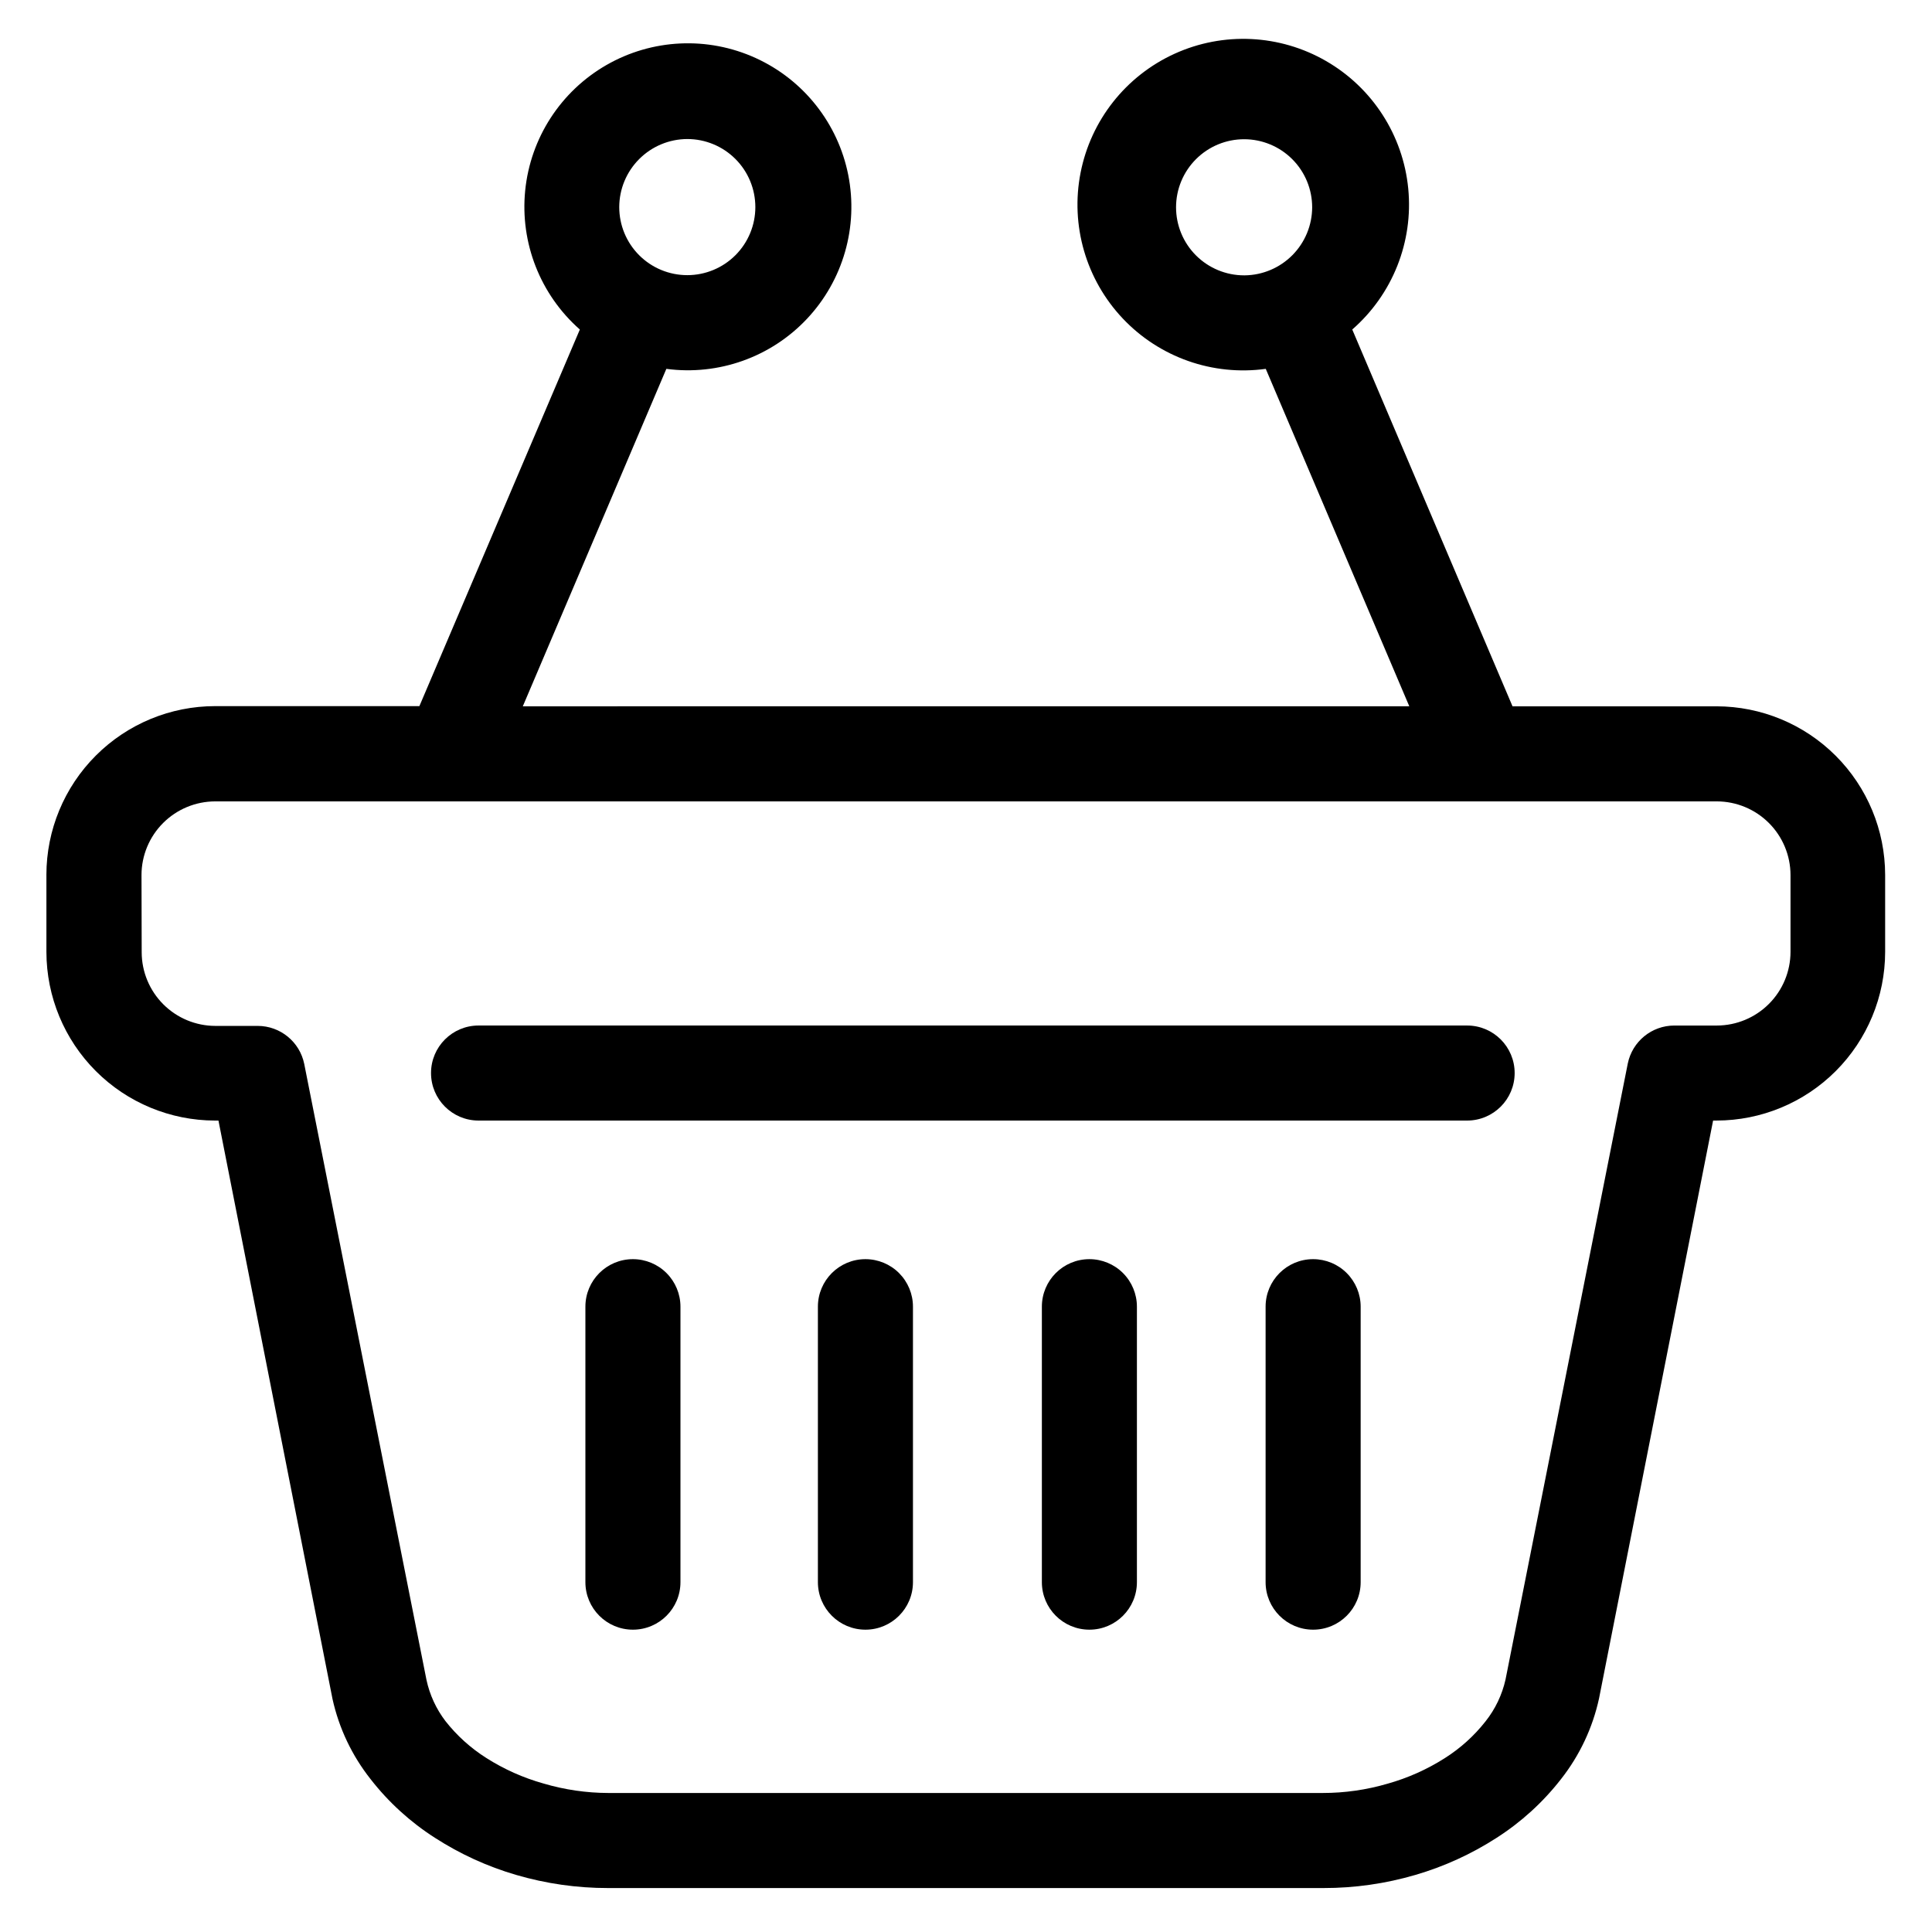
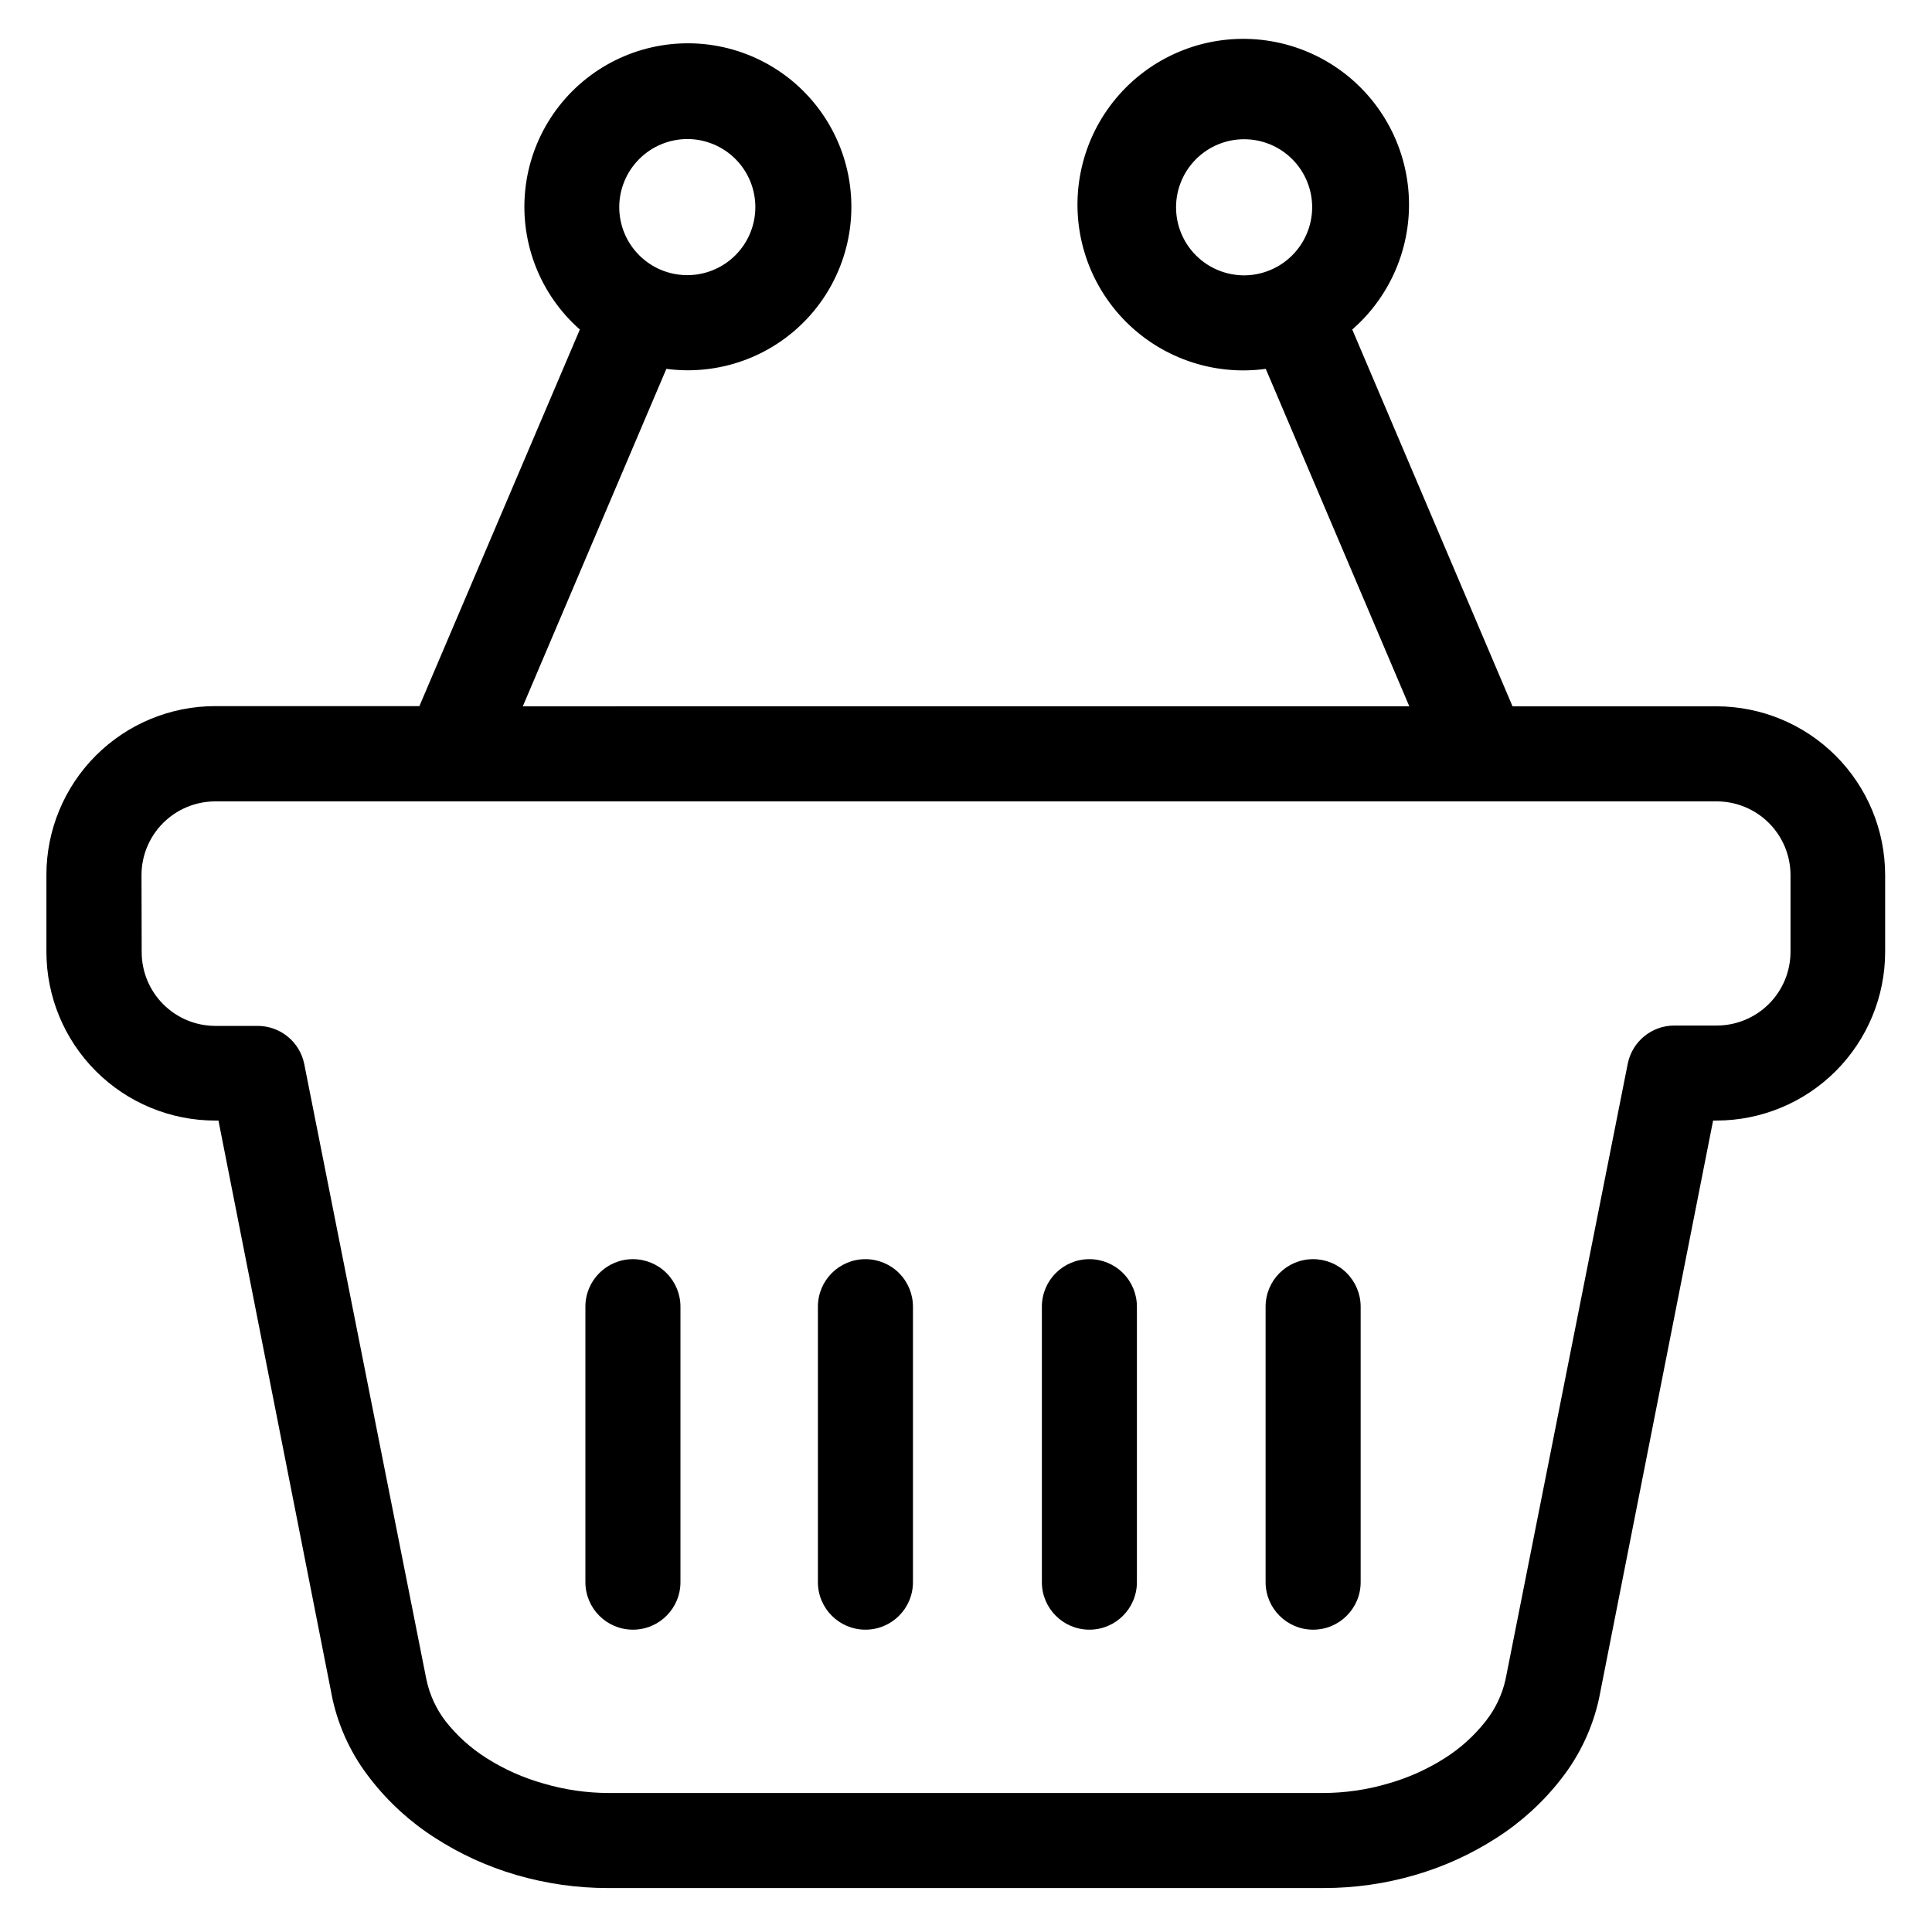
<svg xmlns="http://www.w3.org/2000/svg" fill="#000000" width="800px" height="800px" version="1.1" viewBox="144 144 512 512">
  <g>
    <path d="m156.3 375.87v20.402c0.016 11.848 4.727 23.207 13.105 31.586 8.375 8.379 19.734 13.09 31.582 13.102h0.906l30.23 153.31c1.715 7.742 5.16 14.992 10.078 21.211 4.762 6.125 10.539 11.391 17.078 15.57 6.66 4.293 13.906 7.606 21.512 9.824 7.906 2.312 16.098 3.484 24.336 3.477h189.63c8.234 0.008 16.43-1.164 24.332-3.477 7.609-2.219 14.855-5.527 21.516-9.824 6.535-4.18 12.312-9.445 17.078-15.57 4.93-6.266 8.375-13.57 10.074-21.359l30.23-153.16h0.906v-0.004c11.848-0.012 23.207-4.723 31.586-13.102 8.375-8.379 13.09-19.738 13.102-31.586v-20.402c-0.012-11.848-4.727-23.207-13.102-31.586-8.379-8.379-19.738-13.09-31.586-13.102h-54.059l-42.473-99.855c10.688-9.328 16.211-23.242 14.836-37.359-1.375-14.117-9.484-26.703-21.77-33.789-12.285-7.09-27.238-7.812-40.148-1.938-12.91 5.875-22.191 17.621-24.918 31.539-2.731 13.918 1.43 28.301 11.168 38.613 9.738 10.312 23.859 15.289 37.91 13.359l38.039 89.426-234.93 0.004 38.039-89.426v-0.004c13.848 1.84 27.73-3.106 37.293-13.289 9.559-10.184 13.625-24.348 10.922-38.051-2.707-13.703-11.852-25.262-24.566-31.047-12.715-5.785-27.438-5.082-39.543 1.879-12.109 6.965-20.117 19.34-21.512 33.234-1.391 13.898 4 27.617 14.484 36.848l-42.523 99.805h-54.109c-11.863 0-23.242 4.711-31.633 13.102s-13.105 19.77-13.105 31.637zm317.4-158.9h0.004c-4.785 0-9.371-1.902-12.754-5.281-3.383-3.383-5.285-7.973-5.285-12.754 0-4.785 1.902-9.371 5.285-12.754 3.383-3.383 7.969-5.285 12.754-5.285 4.781 0 9.371 1.902 12.754 5.285 3.383 3.383 5.281 7.969 5.281 12.754-0.012 4.75-1.898 9.309-5.242 12.684-3.348 3.375-7.891 5.297-12.645 5.352zm-147.56-36.125c4.781 0 9.371 1.902 12.754 5.285 3.383 3.383 5.281 7.969 5.281 12.754 0 4.781-1.898 9.371-5.281 12.754-3.383 3.383-7.973 5.281-12.754 5.281-4.785 0-9.371-1.898-12.754-5.281-3.383-3.383-5.281-7.973-5.281-12.754 0.012-4.781 1.914-9.359 5.297-12.738 3.379-3.383 7.957-5.285 12.738-5.301zm-144.64 195.03c0.012-5.168 2.07-10.121 5.727-13.773 3.652-3.652 8.605-5.711 13.77-5.727h398.01c5.168 0.016 10.117 2.074 13.77 5.727 3.656 3.652 5.715 8.605 5.727 13.773v20.402c-0.012 5.168-2.07 10.121-5.727 13.773-3.652 3.652-8.602 5.711-13.77 5.727h-11.285c-5.988-0.004-11.148 4.211-12.344 10.074l-32.395 163.23c-0.906 4.047-2.715 7.836-5.289 11.082-3.027 3.856-6.691 7.16-10.832 9.777-4.684 2.977-9.773 5.25-15.117 6.75-5.594 1.641-11.398 2.473-17.23 2.469h-189.28c-5.832-0.012-11.637-0.863-17.23-2.519-5.34-1.5-10.43-3.773-15.113-6.75-4.141-2.617-7.805-5.922-10.832-9.773-2.465-3.231-4.188-6.961-5.039-10.934l-32.395-163.23c-1.195-5.867-6.356-10.078-12.344-10.078h-11.234c-5.164-0.012-10.117-2.07-13.77-5.723-3.656-3.656-5.715-8.605-5.727-13.773z" />
-     <path d="m270.82 440.96h261.98c6.957 0 12.598-5.637 12.598-12.594s-5.641-12.594-12.598-12.594h-261.98c-6.953 0-12.594 5.637-12.594 12.594s5.641 12.594 12.594 12.594z" />
    <path d="m373.35 477.69c-6.957 0-12.598 5.637-12.598 12.594v73c0 6.957 5.641 12.598 12.598 12.598 6.957 0 12.594-5.641 12.594-12.598v-73c0-3.34-1.328-6.543-3.688-8.906-2.363-2.363-5.566-3.688-8.906-3.688z" />
    <path d="m432.7 477.69c-6.957 0-12.594 5.637-12.594 12.594v73c0 6.957 5.637 12.598 12.594 12.598 6.957 0 12.594-5.641 12.594-12.598v-73c0-3.34-1.324-6.543-3.688-8.906-2.363-2.363-5.566-3.688-8.906-3.688z" />
    <path d="m311.73 477.69c-6.957 0-12.594 5.637-12.594 12.594v73c0 6.957 5.637 12.598 12.594 12.598s12.598-5.641 12.598-12.598v-73c0-3.34-1.328-6.543-3.691-8.906s-5.566-3.688-8.906-3.688z" />
    <path d="m491.99 477.69c-6.953 0-12.594 5.637-12.594 12.594v73c0 6.957 5.641 12.598 12.594 12.598 6.957 0 12.598-5.641 12.598-12.598v-73c0-3.34-1.328-6.543-3.691-8.906-2.359-2.363-5.562-3.688-8.906-3.688z" />
  </g>
</svg>